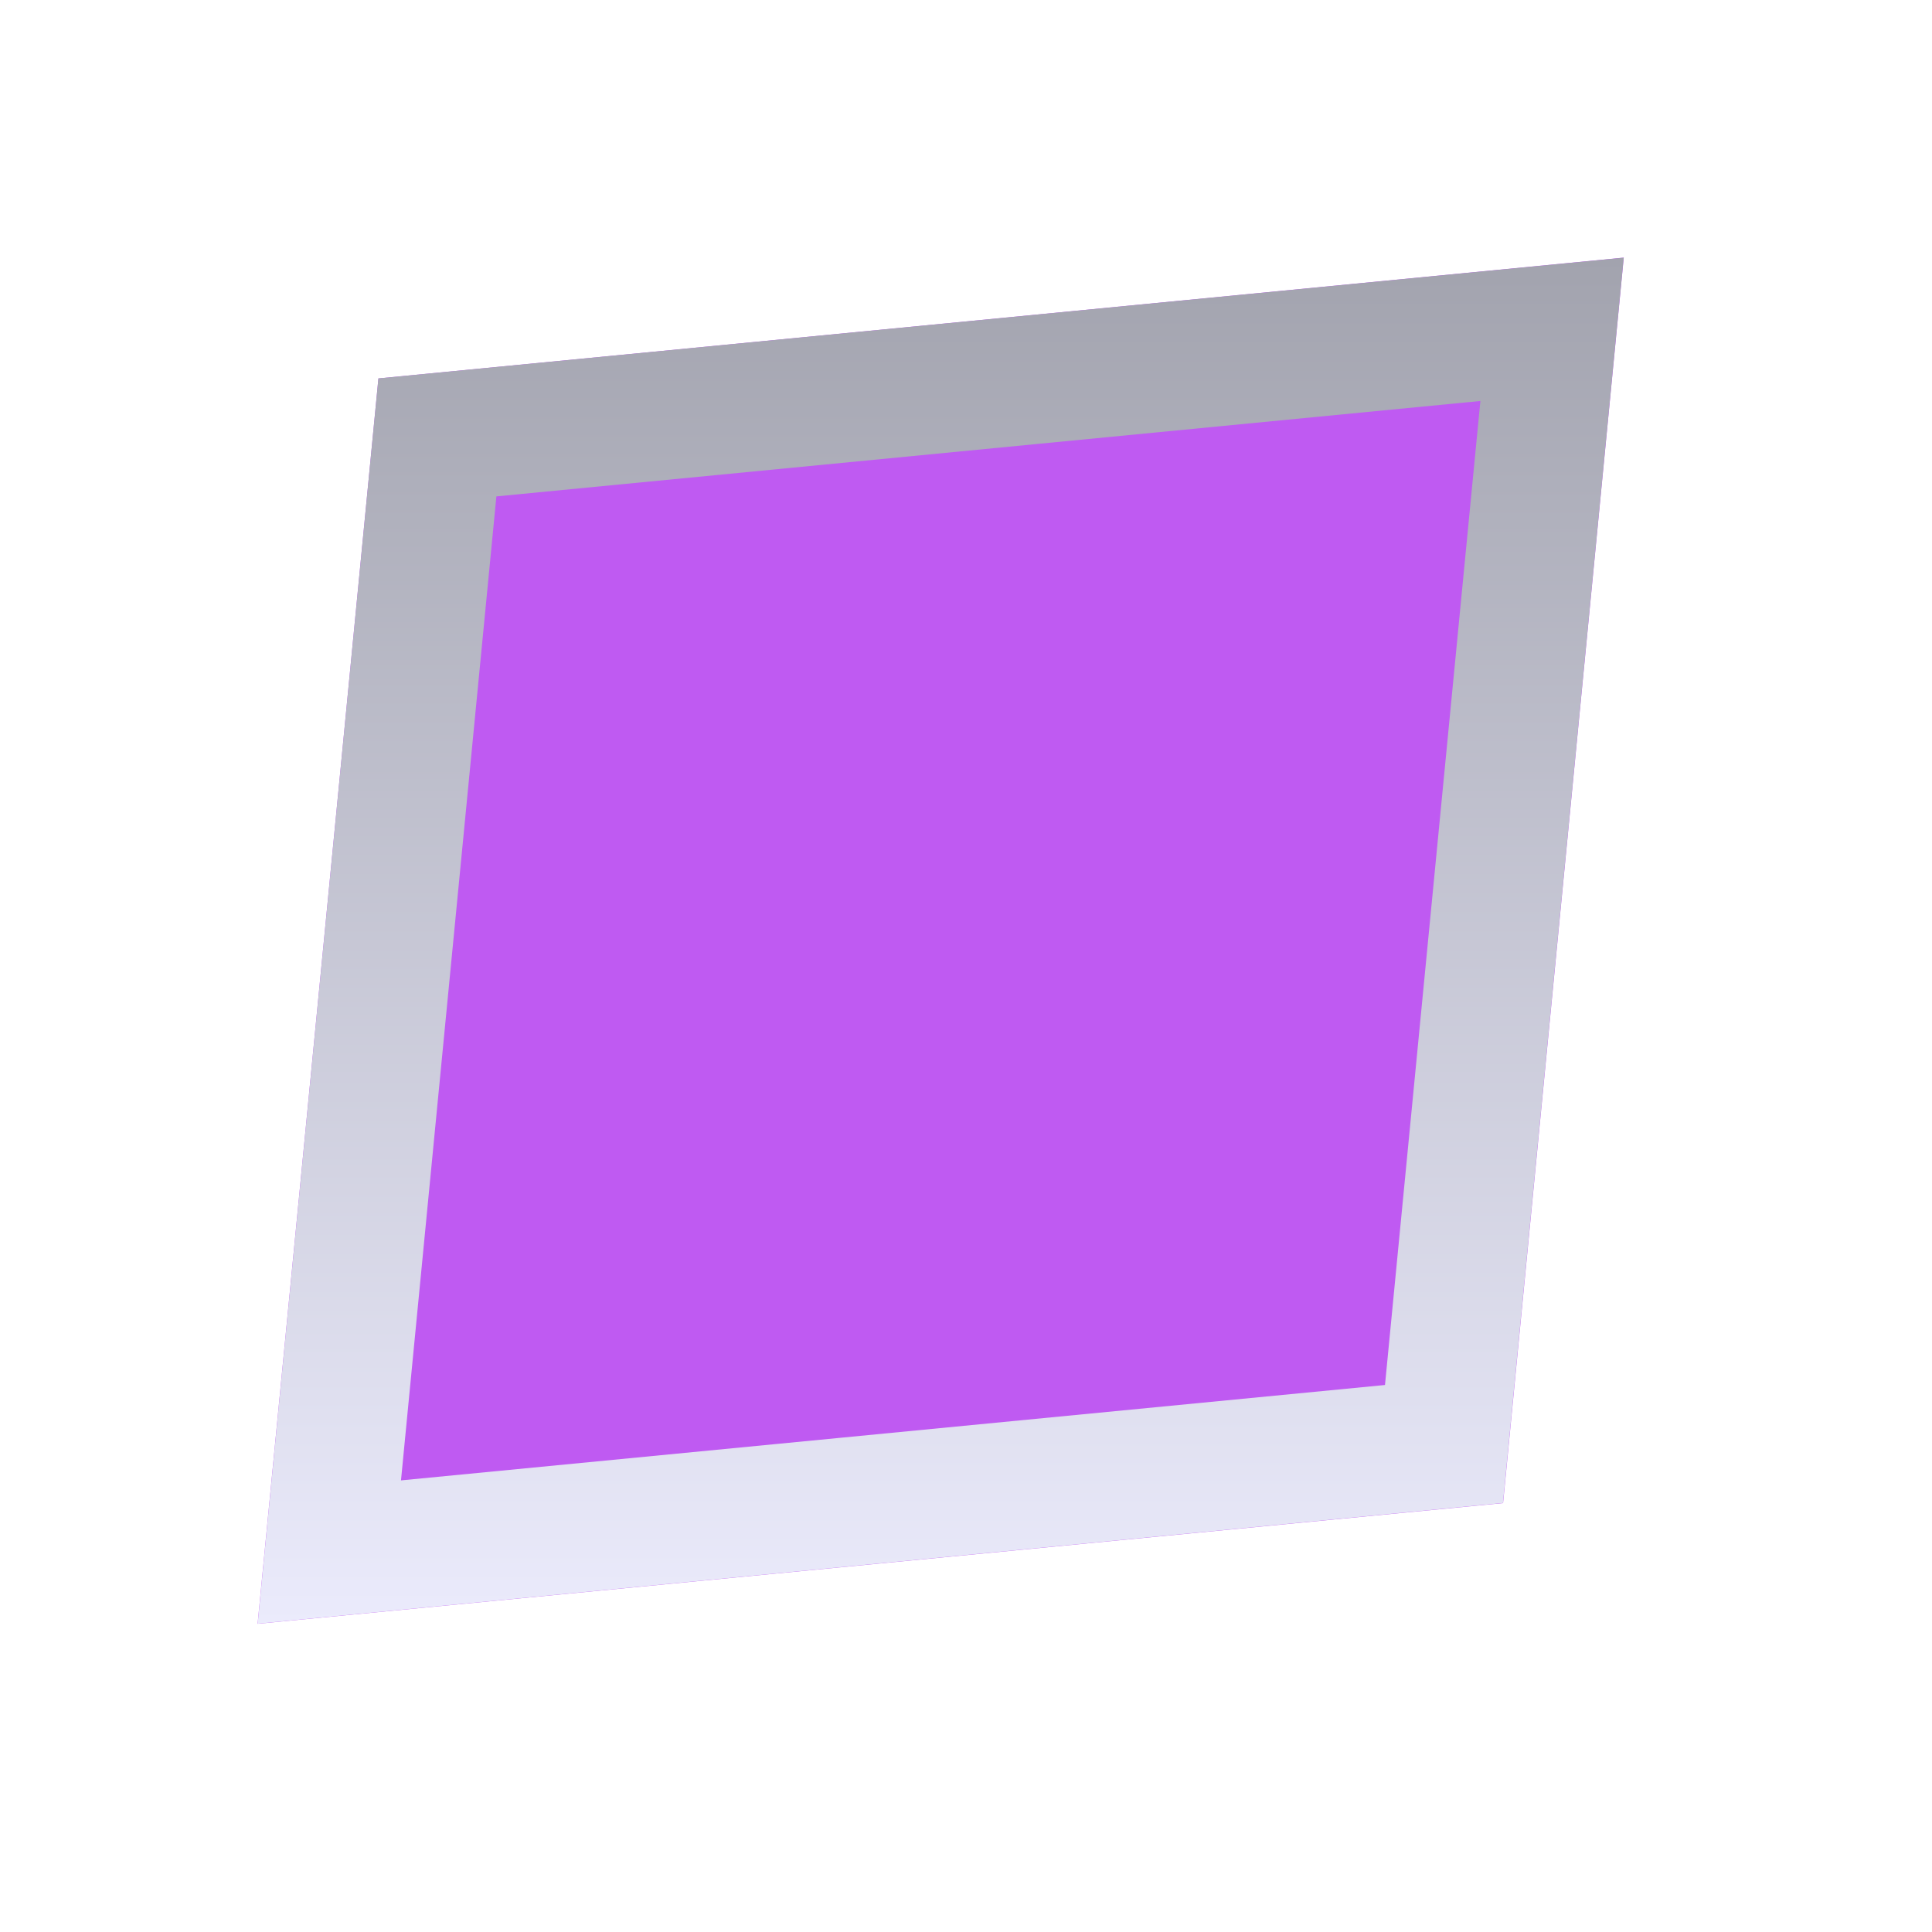
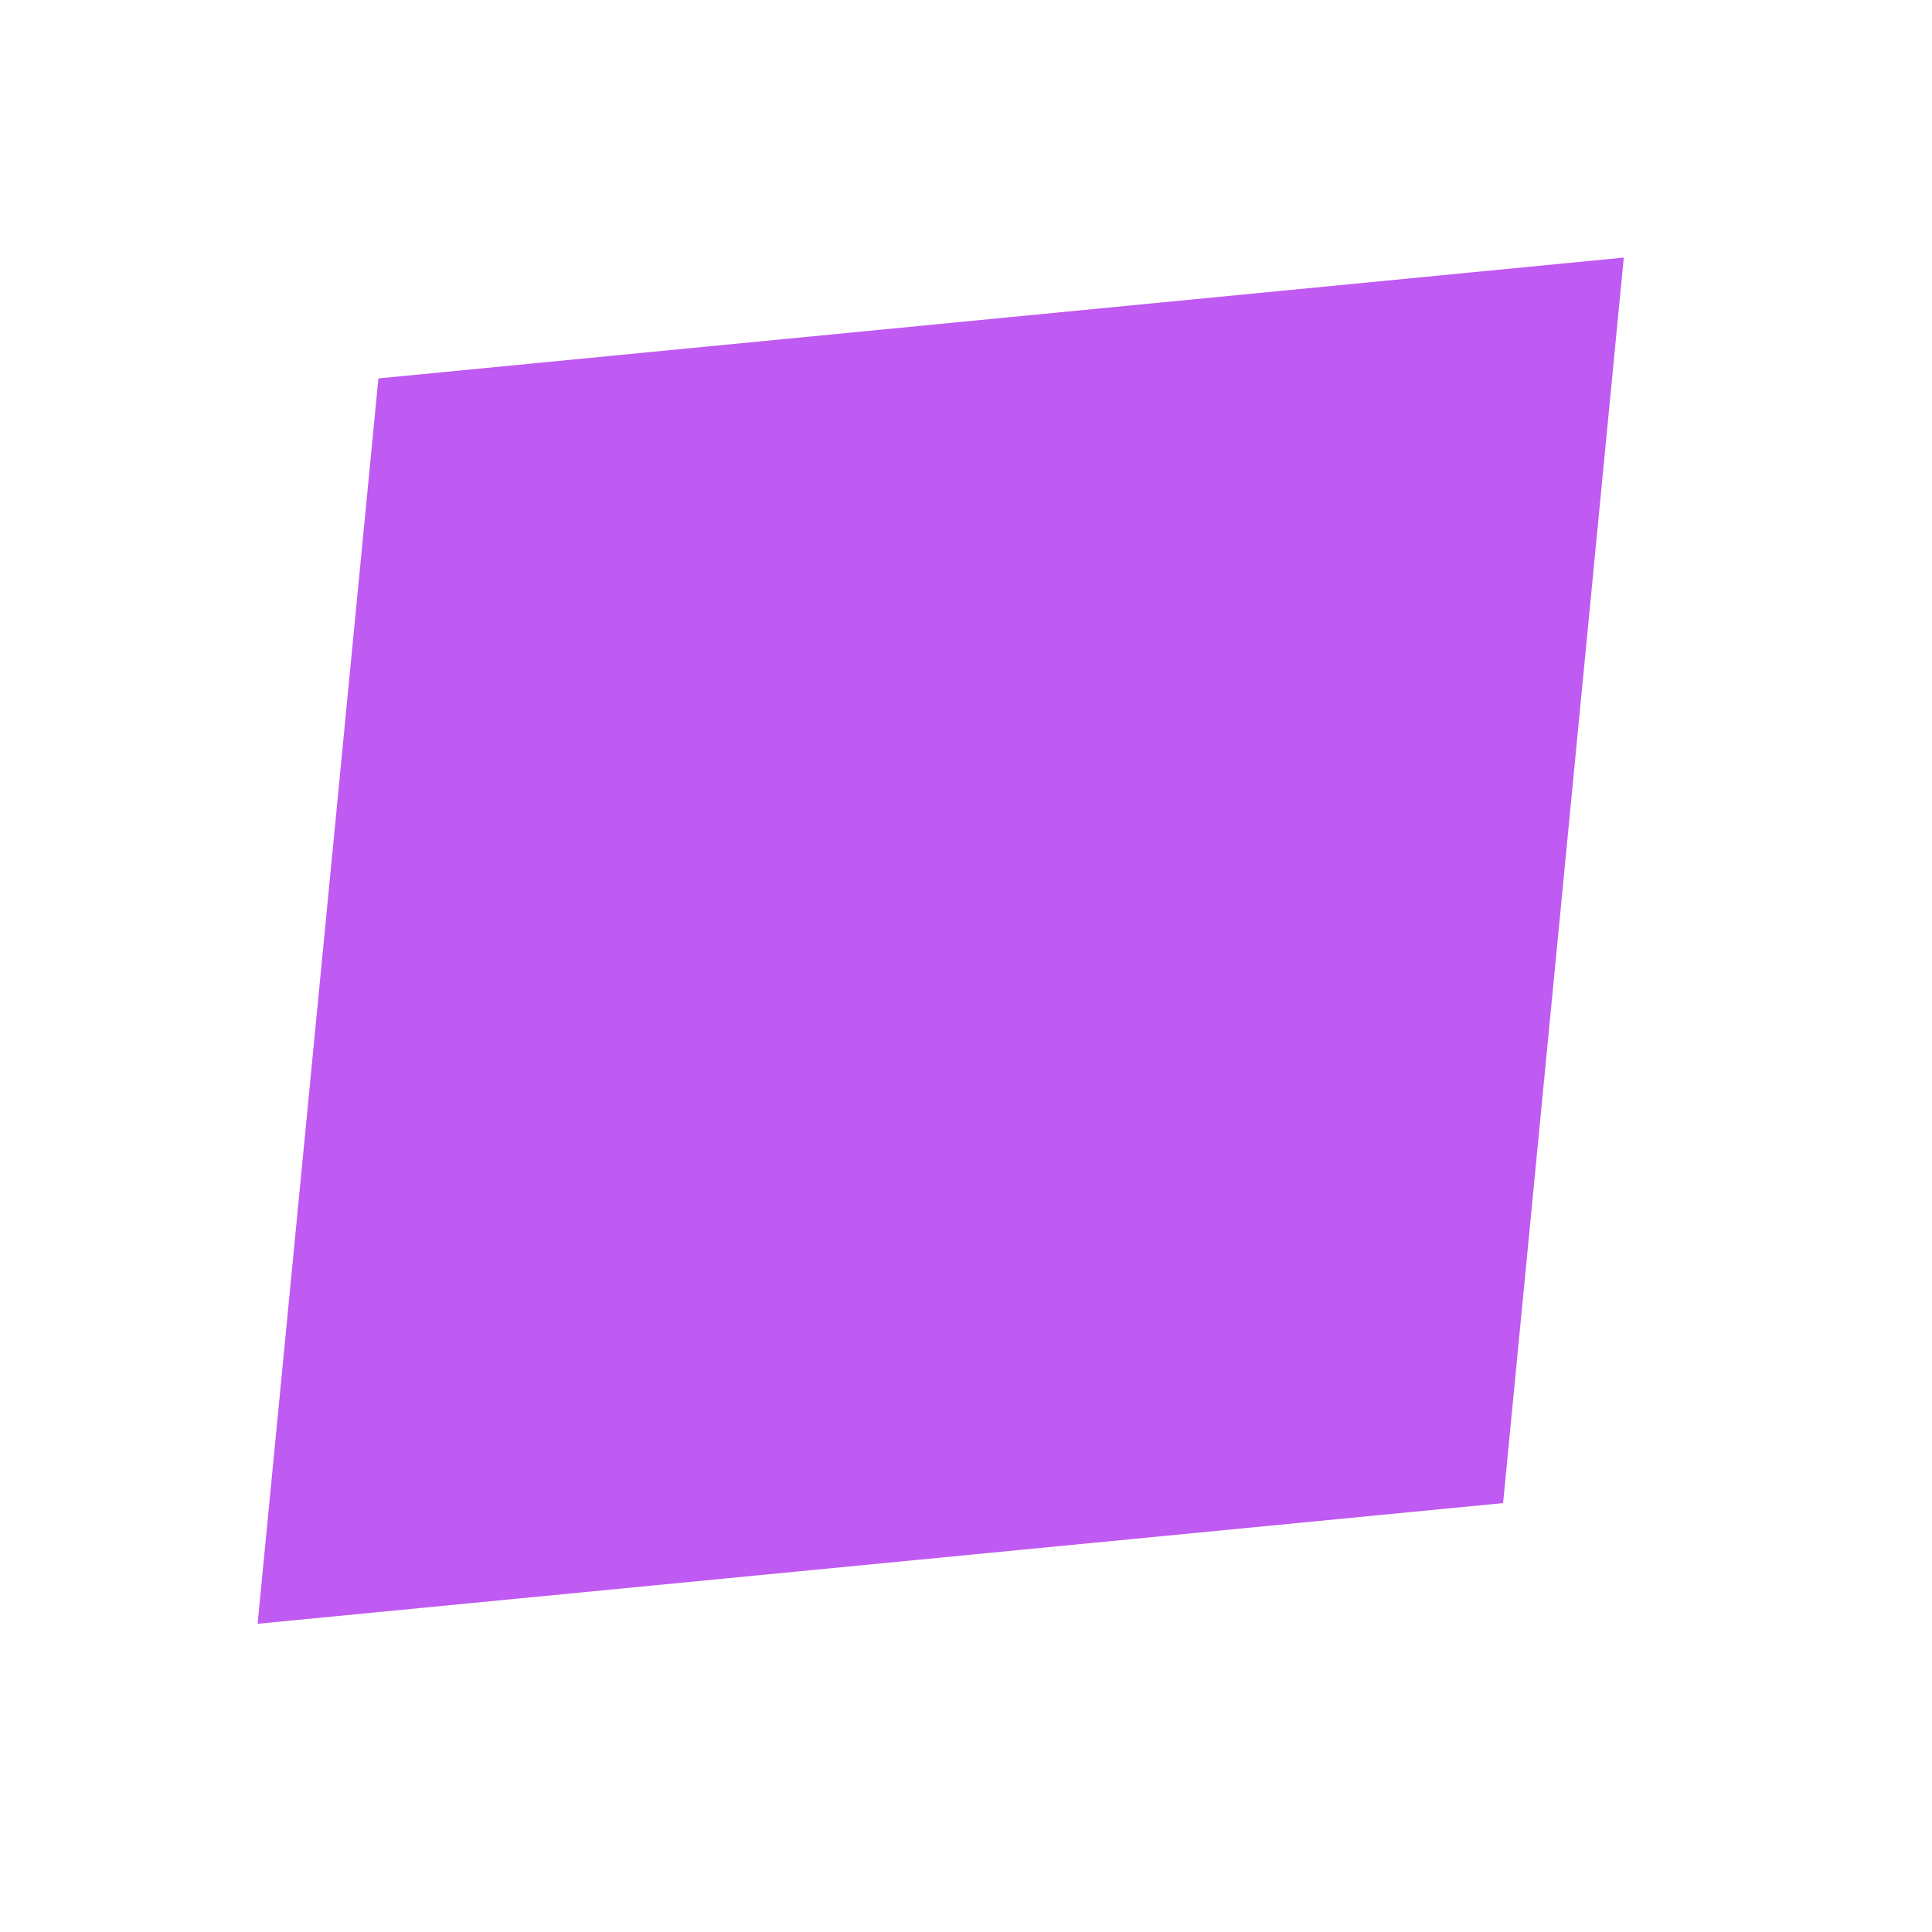
<svg xmlns="http://www.w3.org/2000/svg" fill="none" height="100%" overflow="visible" preserveAspectRatio="none" style="display: block;" viewBox="0 0 15 15" width="100%">
  <g filter="url(#filter0_d_0_51004)" id="Rectangle 6">
    <path d="M3.938 2.938L13.607 2L12.67 11.67L3 12.607L3.938 2.938Z" fill="#BF5AF2" />
-     <path d="M12.211 11.211L3.557 12.05L4.396 3.396L13.05 2.557L12.211 11.211Z" stroke="url(#paint0_linear_0_51004)" />
  </g>
  <defs>
    <filter color-interpolation-filters="sRGB" filterUnits="userSpaceOnUse" height="14.607" id="filter0_d_0_51004" width="14.607" x="0" y="0">
      <feFlood flood-opacity="0" result="BackgroundImageFix" />
      <feColorMatrix in="SourceAlpha" result="hardAlpha" type="matrix" values="0 0 0 0 0 0 0 0 0 0 0 0 0 0 0 0 0 0 127 0" />
      <feOffset dx="-1" />
      <feGaussianBlur stdDeviation="1" />
      <feComposite in2="hardAlpha" operator="out" />
      <feColorMatrix type="matrix" values="0 0 0 0 0 0 0 0 0 0 0 0 0 0 0 0 0 0 0.25 0" />
      <feBlend in2="BackgroundImageFix" mode="normal" result="effect1_dropShadow_0_51004" />
      <feBlend in="SourceGraphic" in2="effect1_dropShadow_0_51004" mode="normal" result="shape" />
    </filter>
    <linearGradient gradientUnits="userSpaceOnUse" id="paint0_linear_0_51004" x1="8.304" x2="8.304" y1="12.607" y2="2">
      <stop stop-color="#EBEBFC" />
      <stop offset="1" stop-color="#A2A3AE" />
    </linearGradient>
  </defs>
</svg>